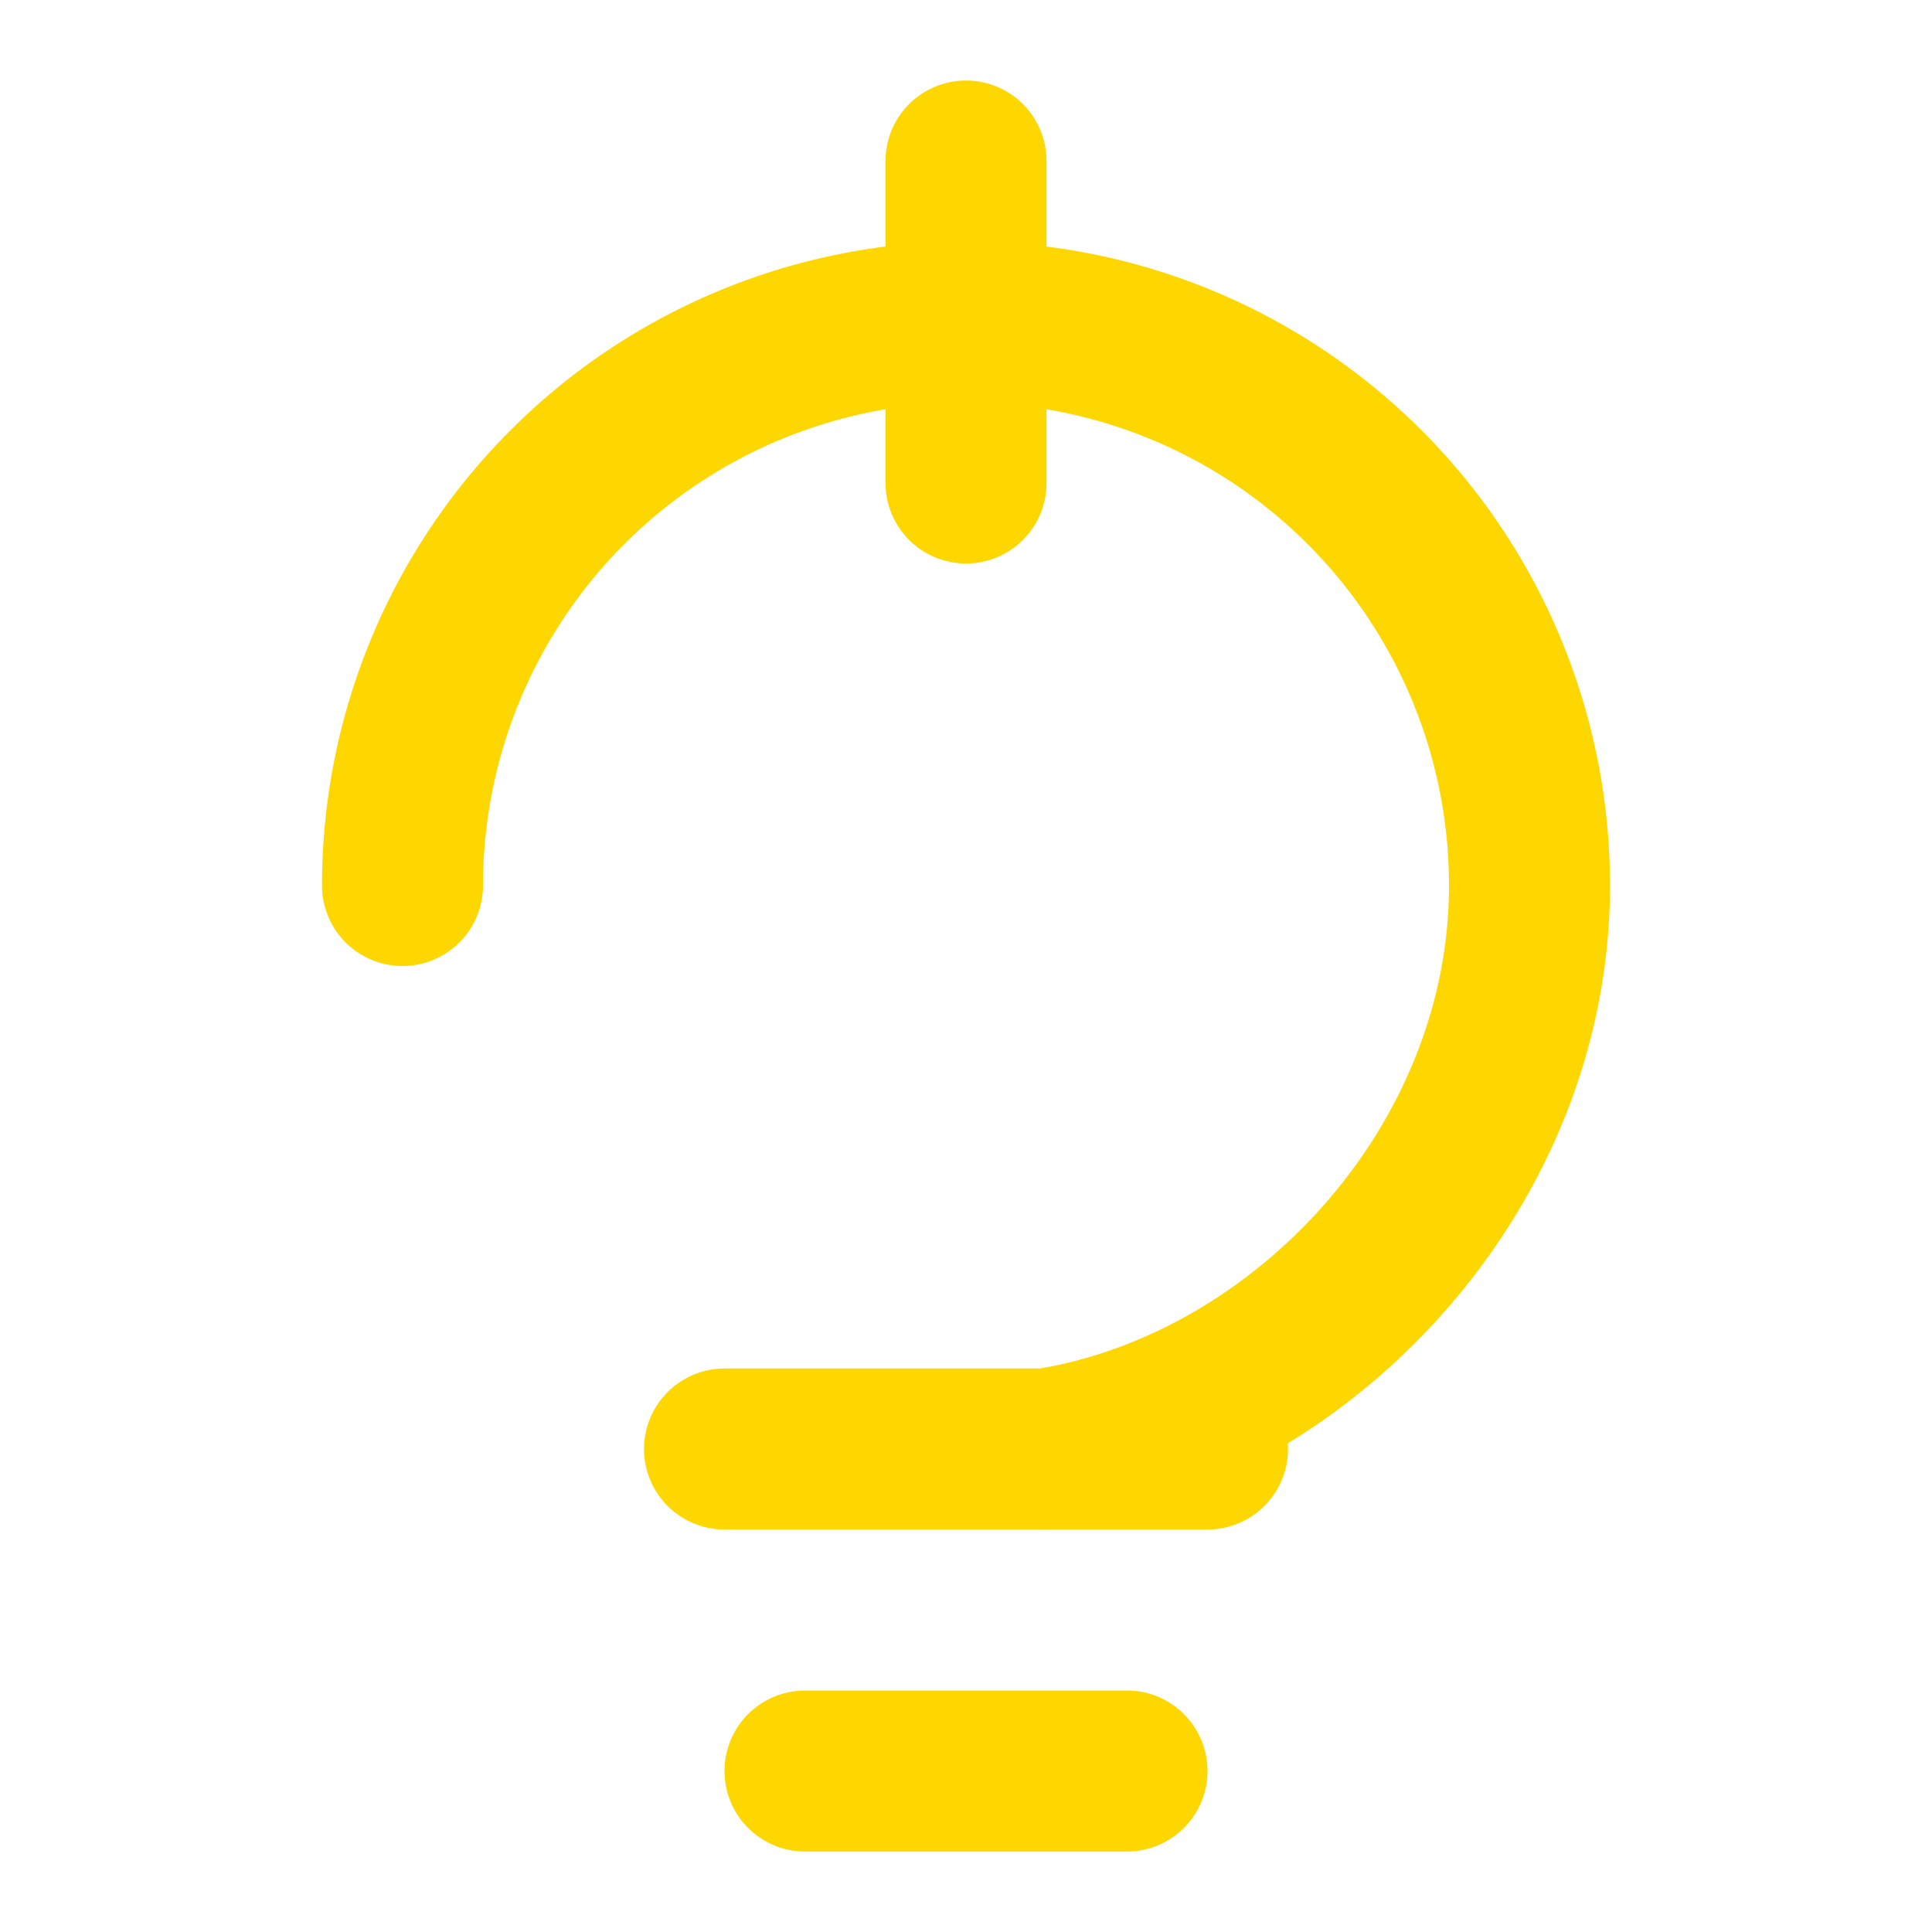
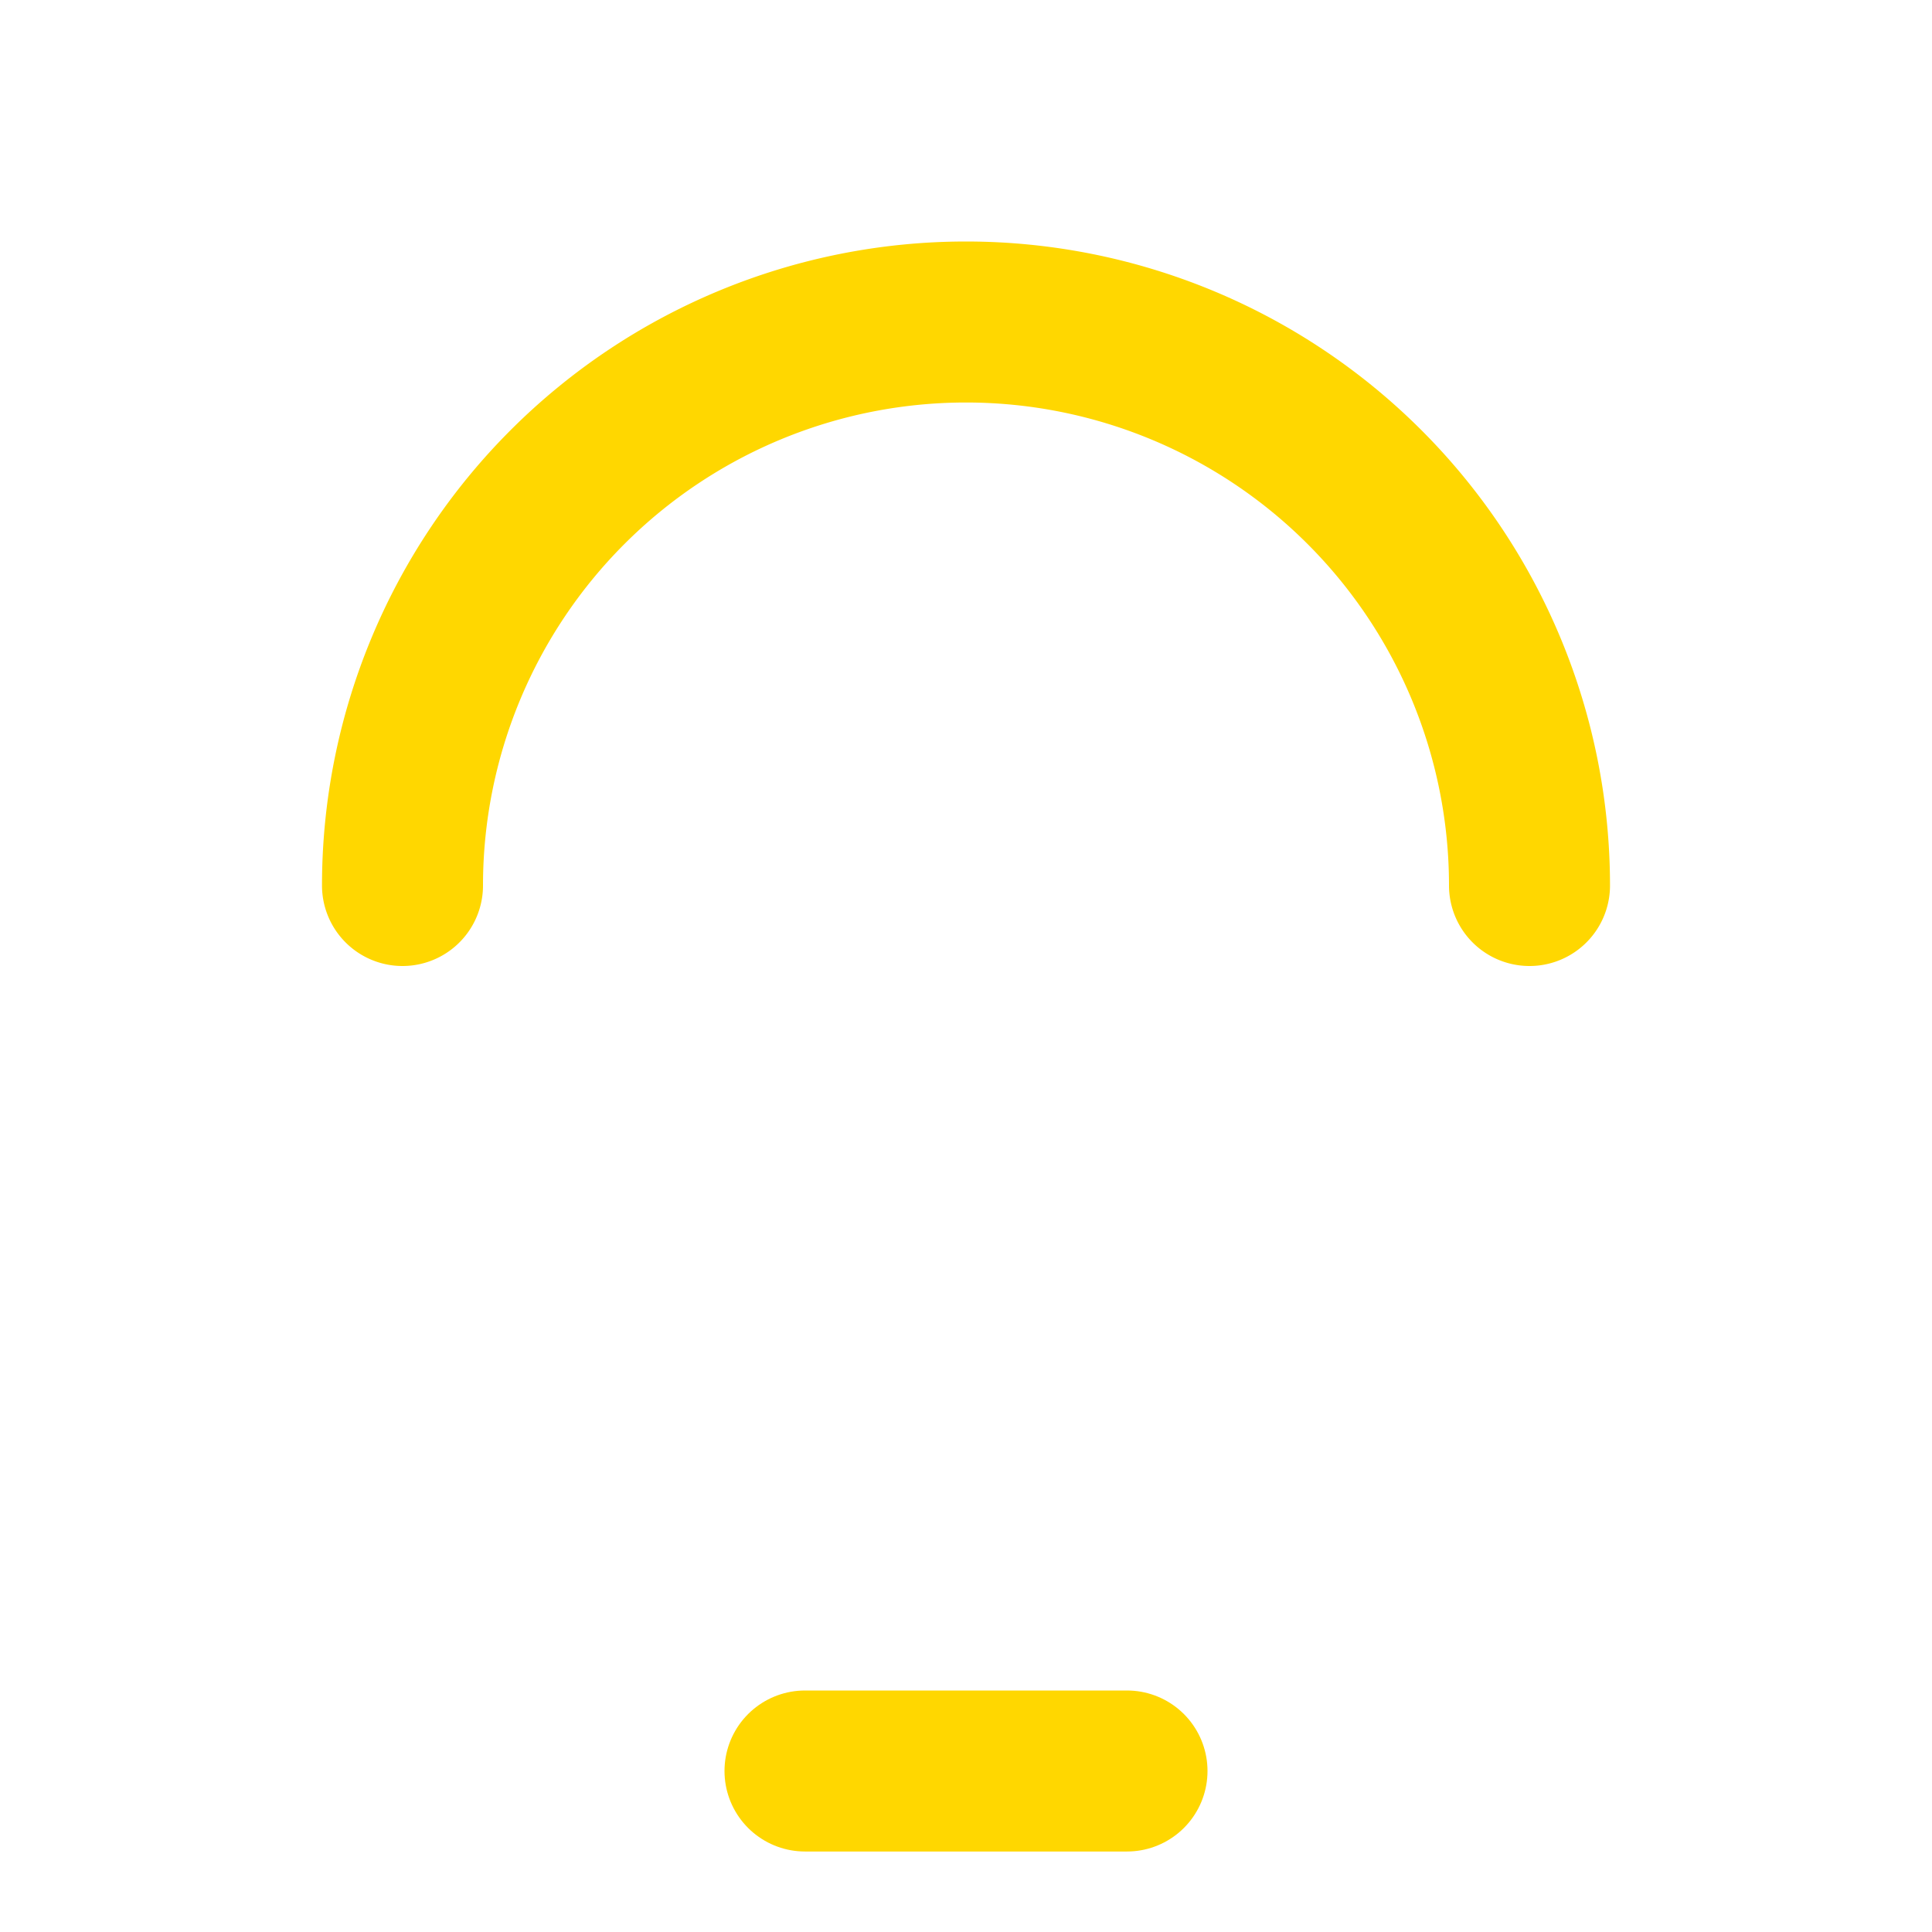
<svg xmlns="http://www.w3.org/2000/svg" width="24" height="24" viewBox="0 0 24 24" fill="none" stroke="#FFD700" stroke-width="2" stroke-linecap="round" stroke-linejoin="round">
-   <path d="M9 18h6" />
  <path d="M10 22h4" />
-   <path d="M12 2v4" />
-   <path d="M5 11a7 7 0 0 1 14 0c0 3.5-2.8 6.5-6 7v0" />
+   <path d="M5 11a7 7 0 0 1 14 0v0" />
</svg>